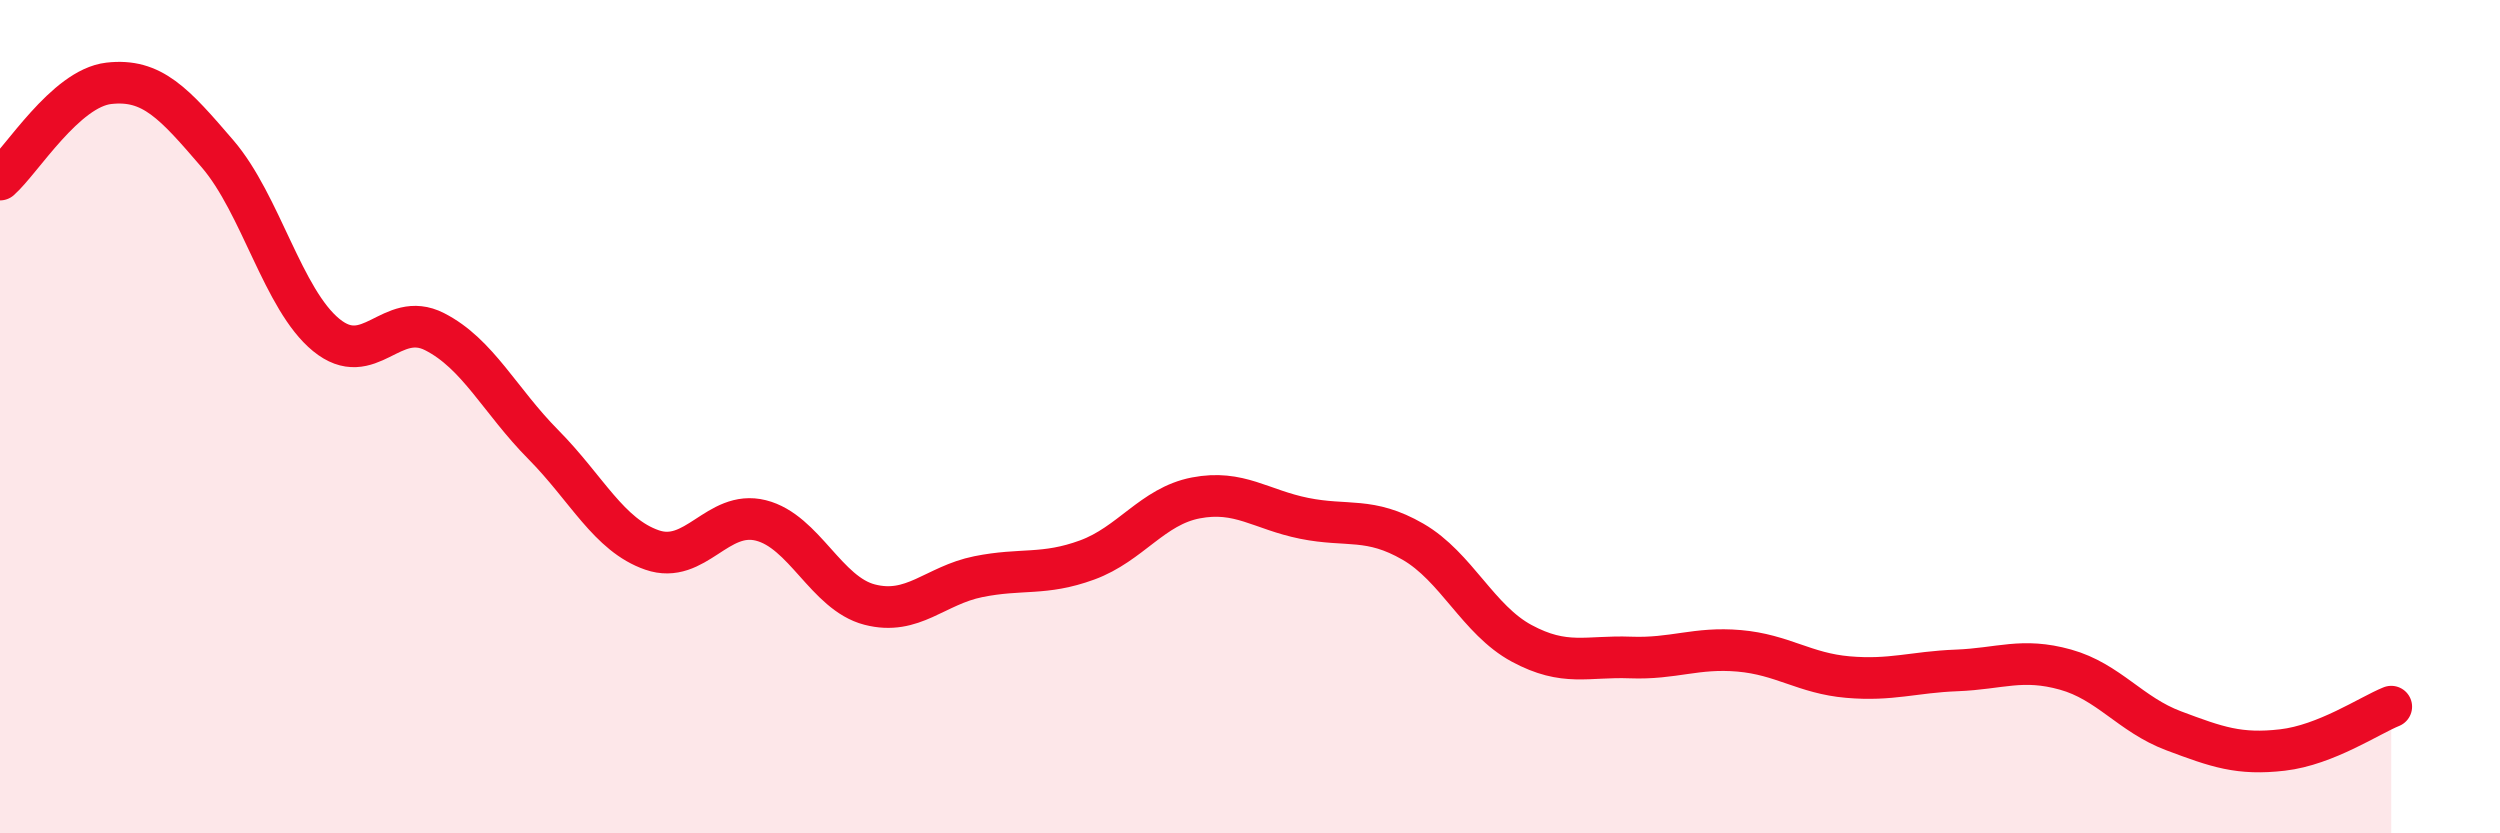
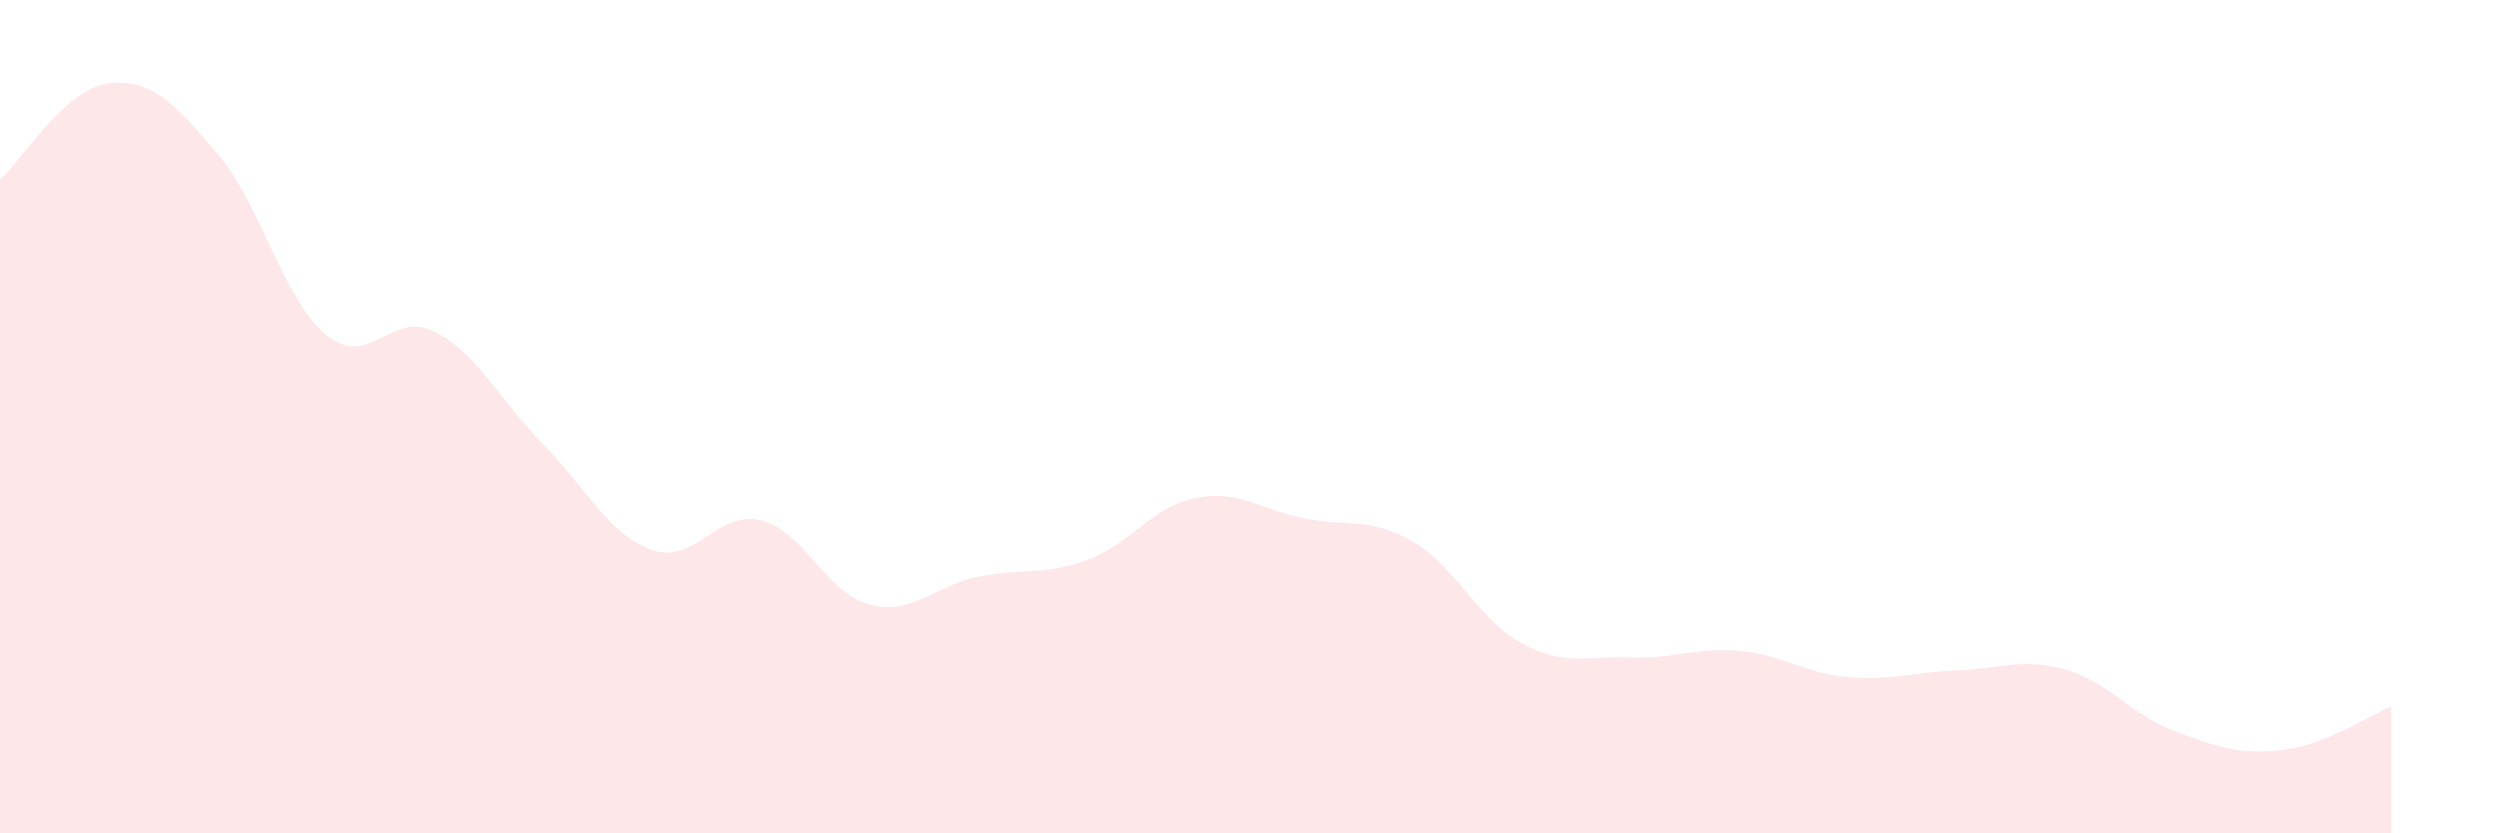
<svg xmlns="http://www.w3.org/2000/svg" width="60" height="20" viewBox="0 0 60 20">
  <path d="M 0,4.31 C 0.52,3.85 1.57,2.12 2.61,2 C 3.65,1.88 4.18,2.48 5.22,3.69 C 6.26,4.9 6.79,7.19 7.83,8.04 C 8.87,8.89 9.39,7.43 10.43,7.96 C 11.47,8.49 12,9.62 13.04,10.67 C 14.08,11.72 14.61,12.84 15.65,13.2 C 16.69,13.56 17.22,12.23 18.26,12.49 C 19.3,12.75 19.83,14.24 20.87,14.51 C 21.91,14.78 22.44,14.05 23.48,13.84 C 24.52,13.63 25.05,13.82 26.09,13.44 C 27.13,13.06 27.66,12.15 28.7,11.95 C 29.74,11.75 30.26,12.23 31.3,12.44 C 32.34,12.65 32.87,12.4 33.91,13 C 34.95,13.6 35.48,14.88 36.52,15.44 C 37.56,16 38.09,15.74 39.13,15.78 C 40.17,15.82 40.7,15.53 41.74,15.62 C 42.78,15.71 43.31,16.16 44.35,16.25 C 45.39,16.34 45.92,16.13 46.96,16.09 C 48,16.05 48.53,15.78 49.57,16.07 C 50.61,16.36 51.13,17.15 52.17,17.54 C 53.21,17.93 53.74,18.12 54.78,18 C 55.82,17.88 56.87,17.17 57.39,16.96L57.39 20L0 20Z" fill="#EB0A25" opacity="0.1" stroke-linecap="round" stroke-linejoin="round" />
-   <path d="M 0,4.31 C 0.52,3.85 1.57,2.12 2.61,2 C 3.65,1.88 4.18,2.48 5.22,3.69 C 6.26,4.9 6.79,7.19 7.83,8.04 C 8.87,8.89 9.39,7.43 10.43,7.96 C 11.47,8.49 12,9.62 13.04,10.67 C 14.08,11.72 14.61,12.84 15.65,13.2 C 16.69,13.56 17.22,12.23 18.26,12.49 C 19.3,12.75 19.83,14.24 20.87,14.51 C 21.91,14.78 22.44,14.05 23.48,13.84 C 24.52,13.63 25.05,13.82 26.09,13.44 C 27.13,13.06 27.66,12.15 28.7,11.95 C 29.74,11.75 30.26,12.23 31.3,12.44 C 32.34,12.65 32.87,12.4 33.91,13 C 34.95,13.6 35.48,14.88 36.52,15.44 C 37.56,16 38.09,15.74 39.13,15.78 C 40.17,15.82 40.7,15.53 41.74,15.62 C 42.78,15.71 43.31,16.16 44.35,16.25 C 45.39,16.34 45.92,16.13 46.96,16.09 C 48,16.05 48.53,15.78 49.57,16.07 C 50.61,16.36 51.13,17.15 52.17,17.54 C 53.21,17.93 53.74,18.12 54.78,18 C 55.82,17.88 56.87,17.17 57.39,16.96" stroke="#EB0A25" stroke-width="1" fill="none" stroke-linecap="round" stroke-linejoin="round" />
</svg>